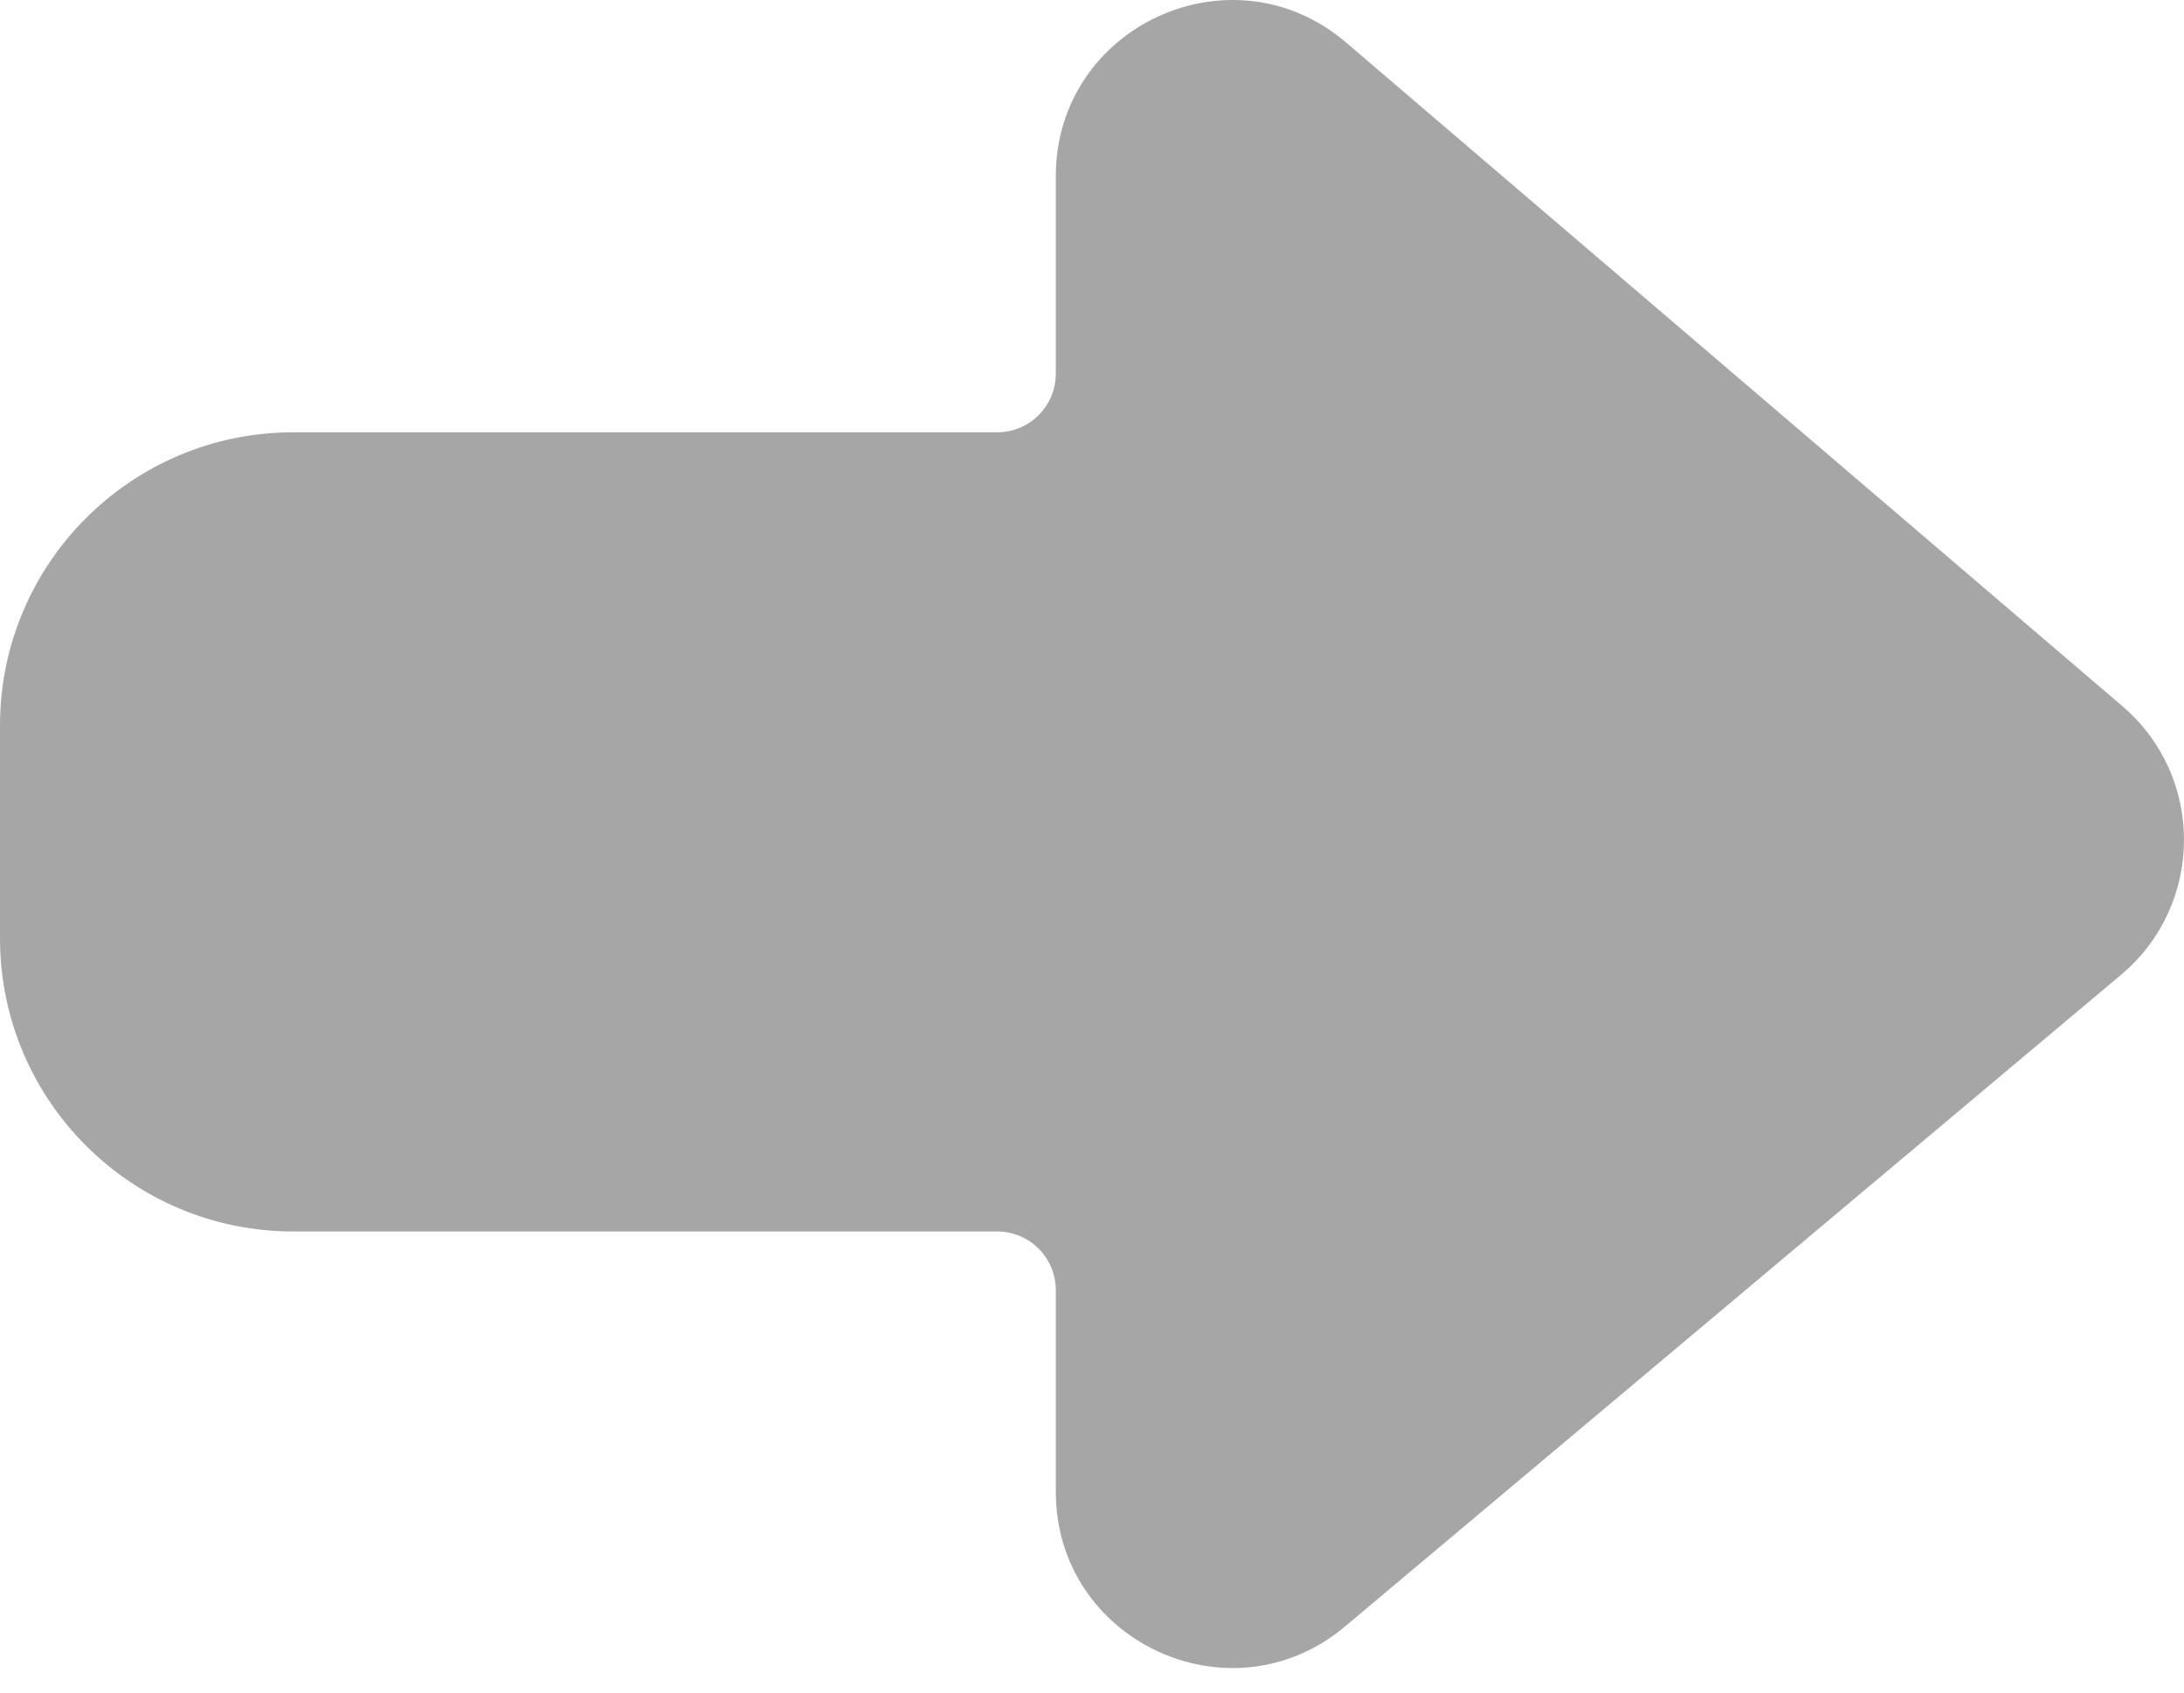
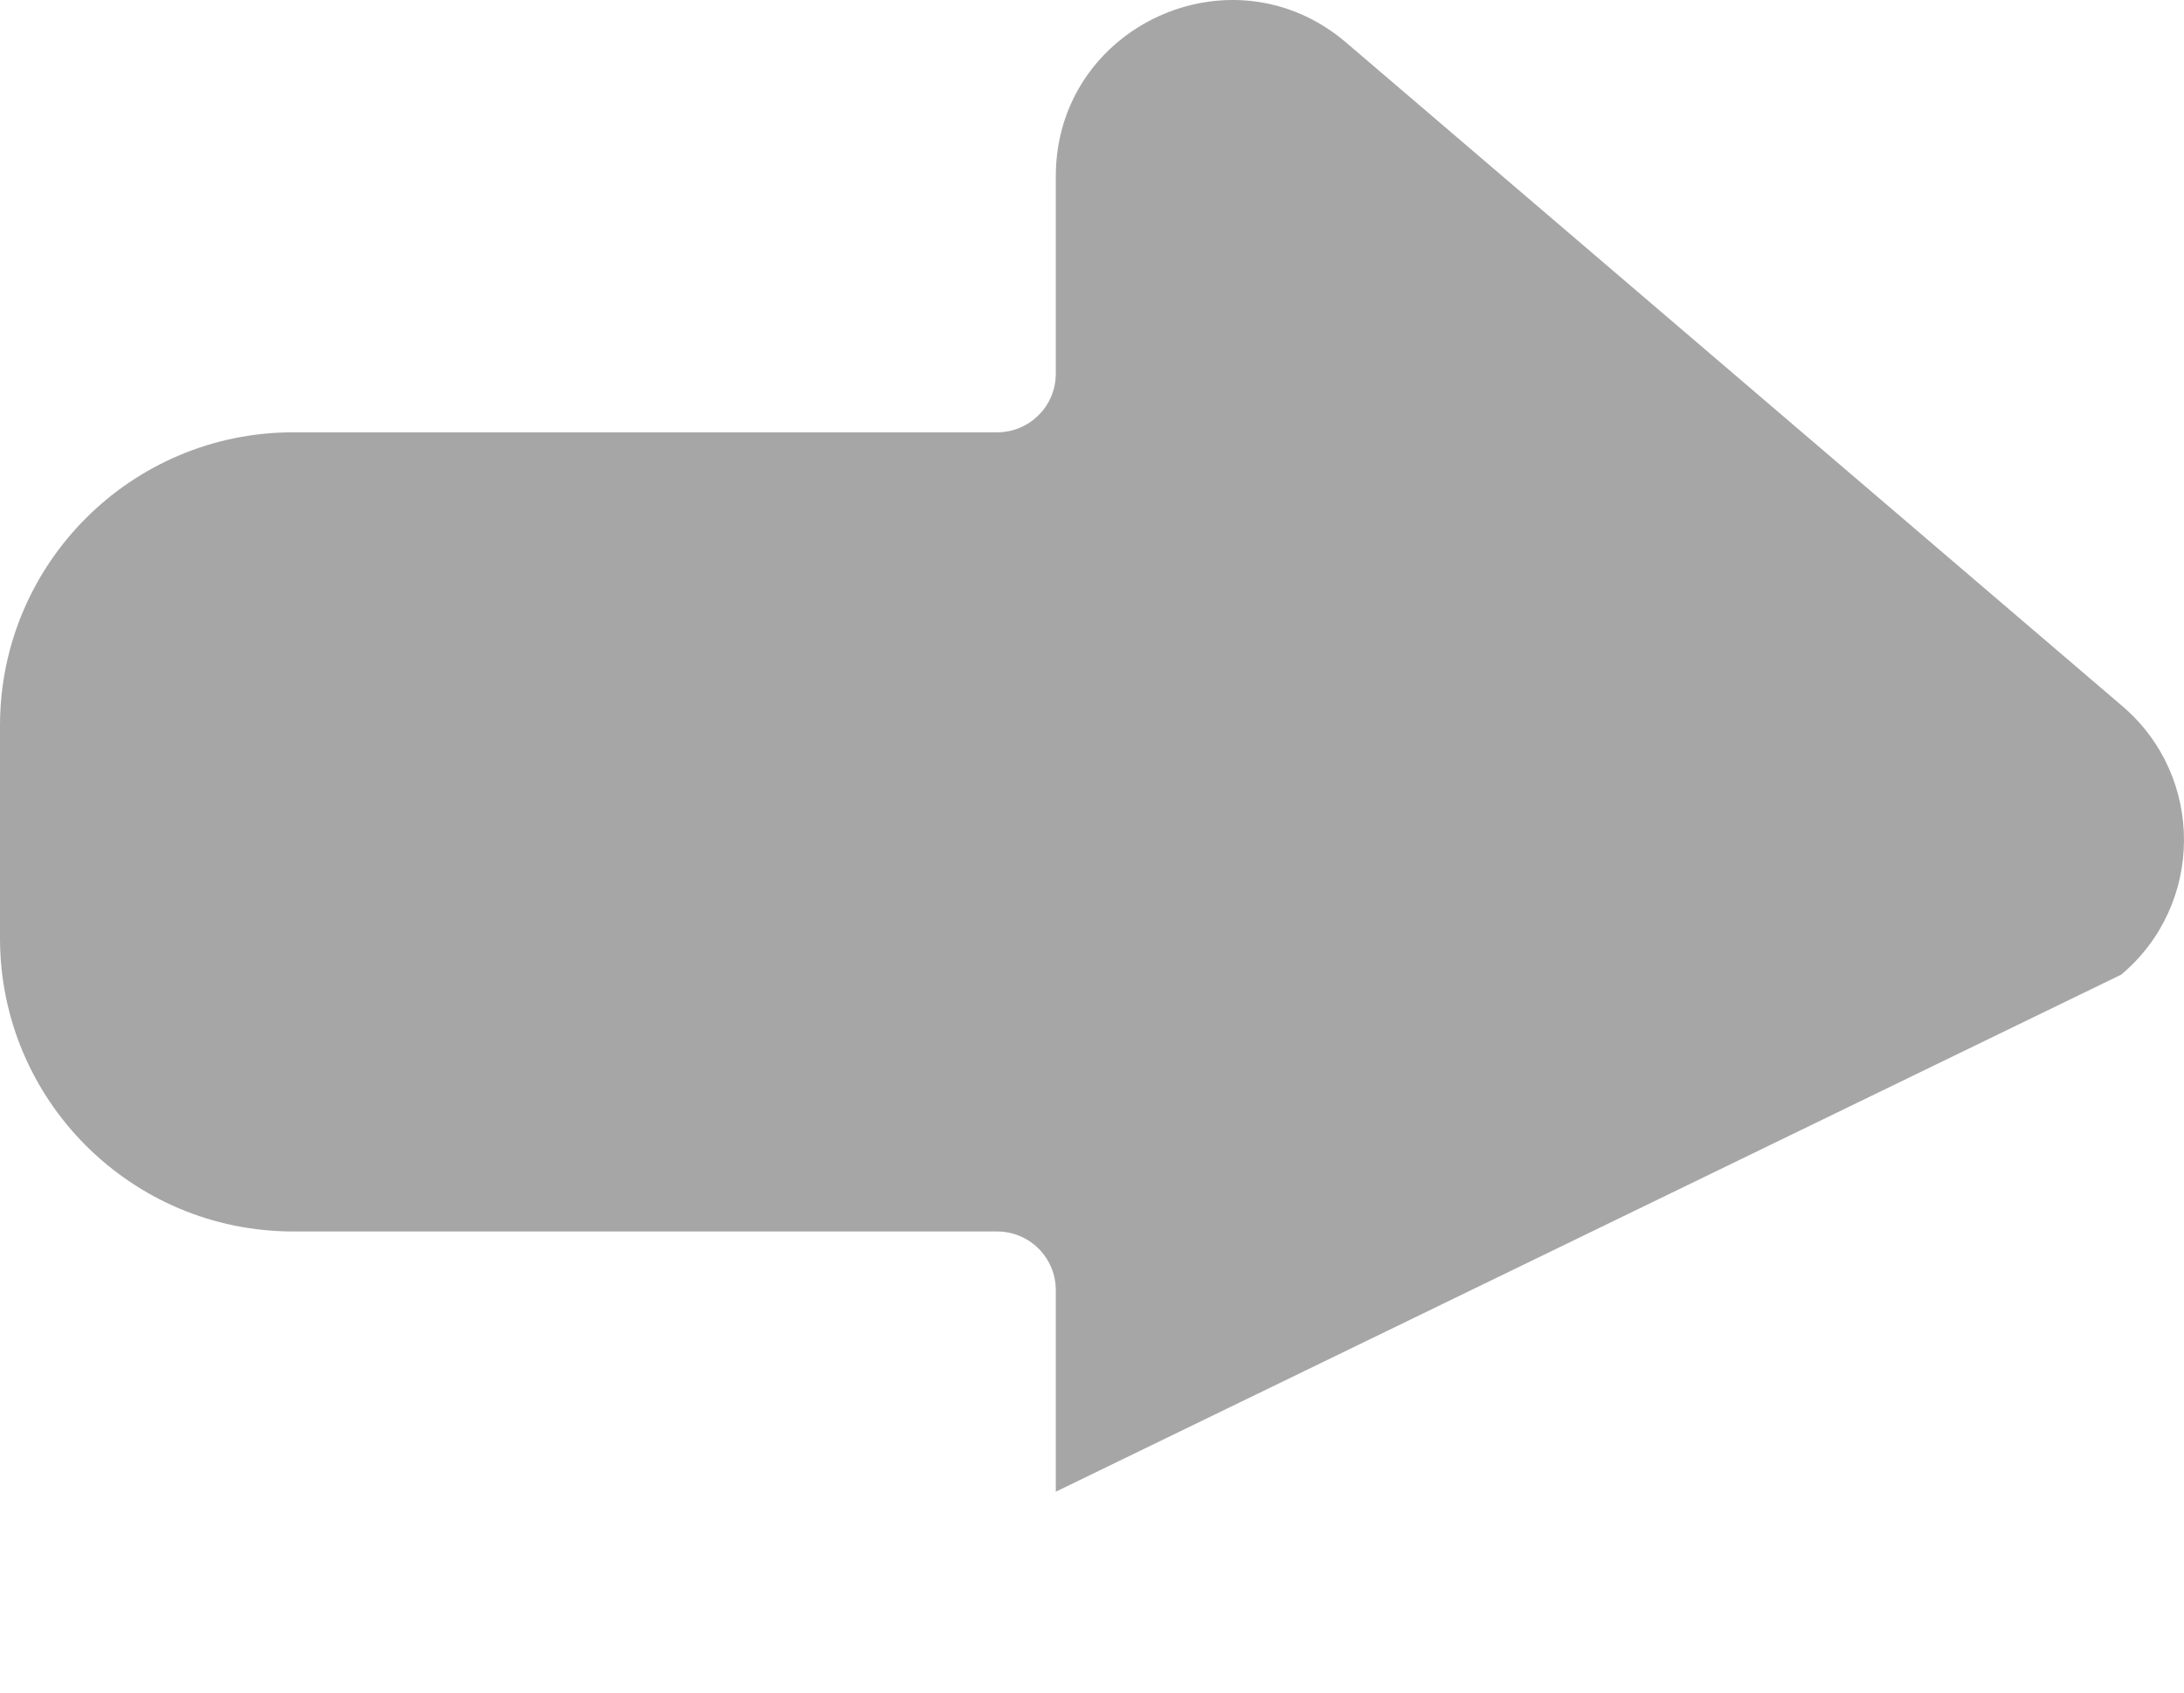
<svg xmlns="http://www.w3.org/2000/svg" width="40" height="31" viewBox="0 0 40 31" fill="none">
-   <path d="M38.85 17.851C40.374 16.57 40.385 14.226 38.871 12.933L24.654 0.779C22.563 -1.008 19.337 0.477 19.337 3.229L19.337 6.844C19.337 7.437 18.856 7.918 18.263 7.918L5.371 7.918C2.405 7.918 0 10.323 -7.54534e-07 13.289L-5.84298e-07 17.184C-5.84298e-07 20.15 2.405 22.555 5.371 22.555L18.263 22.555C18.856 22.555 19.337 23.036 19.337 23.629L19.337 27.321C19.337 30.059 22.536 31.551 24.633 29.79L38.85 17.851Z" fill="#A6A6A6" />
+   <path d="M38.85 17.851C40.374 16.57 40.385 14.226 38.871 12.933L24.654 0.779C22.563 -1.008 19.337 0.477 19.337 3.229L19.337 6.844C19.337 7.437 18.856 7.918 18.263 7.918L5.371 7.918C2.405 7.918 0 10.323 -7.54534e-07 13.289L-5.84298e-07 17.184C-5.84298e-07 20.15 2.405 22.555 5.371 22.555L18.263 22.555C18.856 22.555 19.337 23.036 19.337 23.629L19.337 27.321L38.85 17.851Z" fill="#A6A6A6" />
</svg>